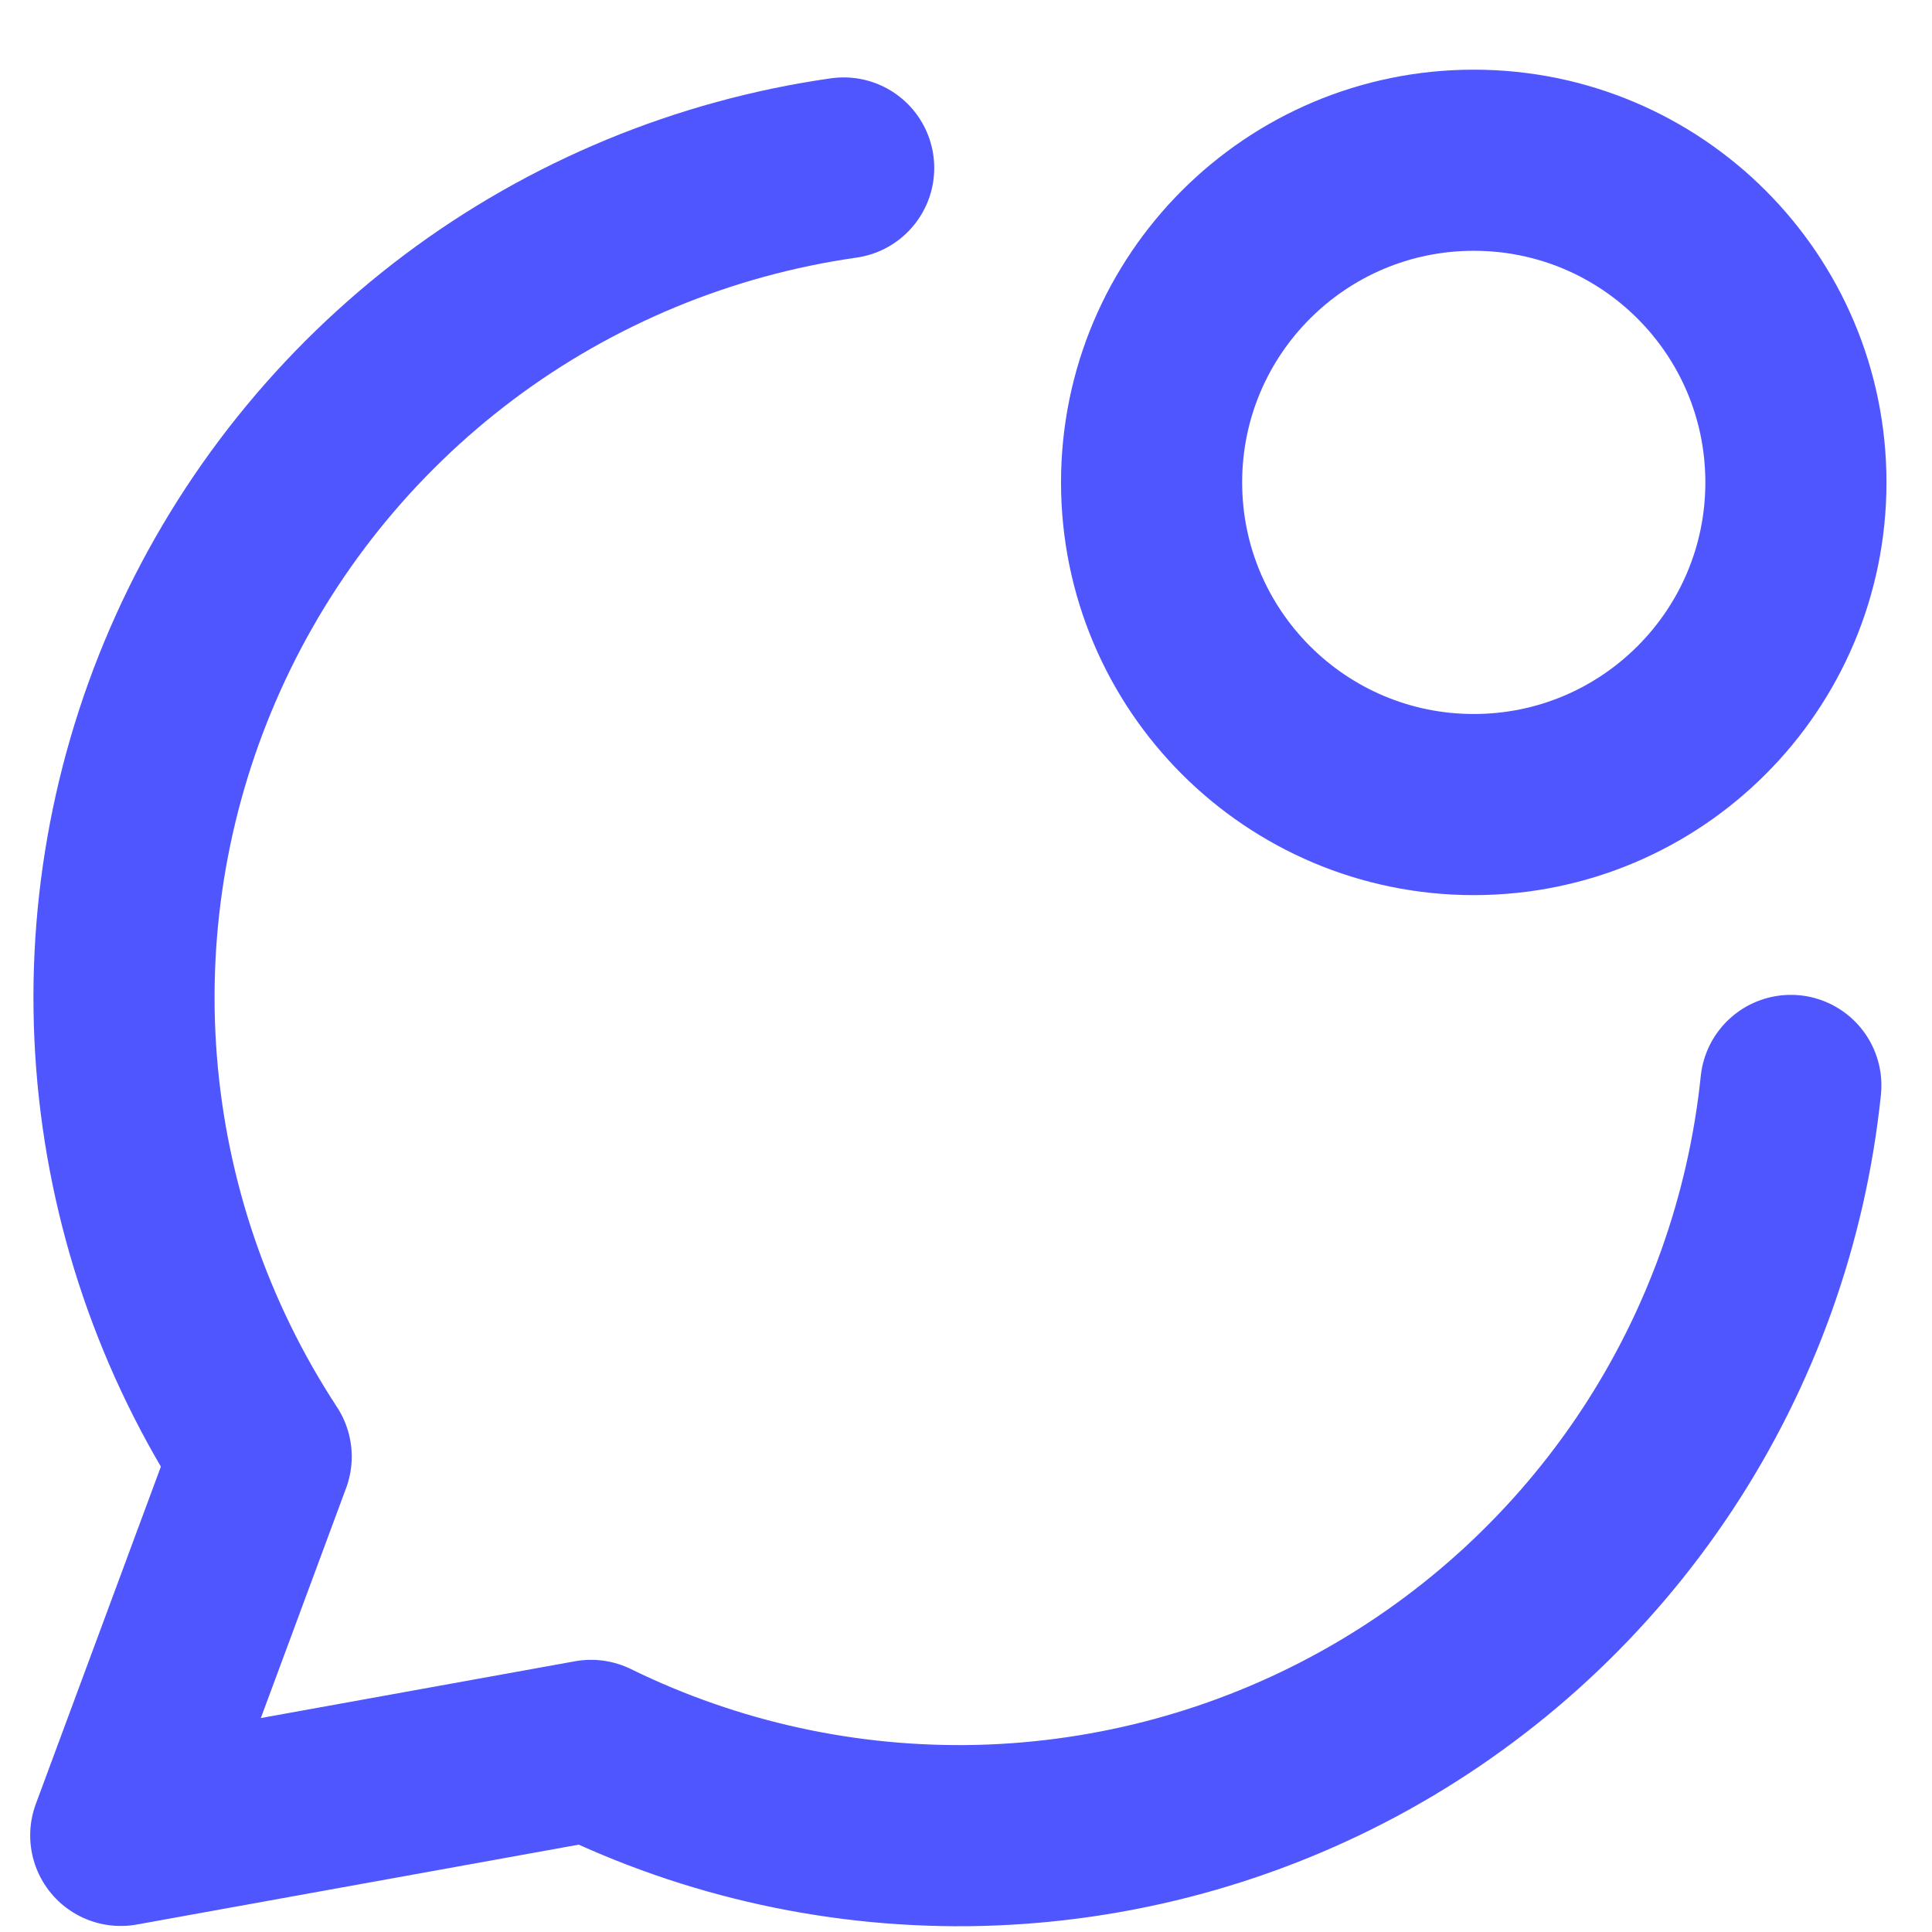
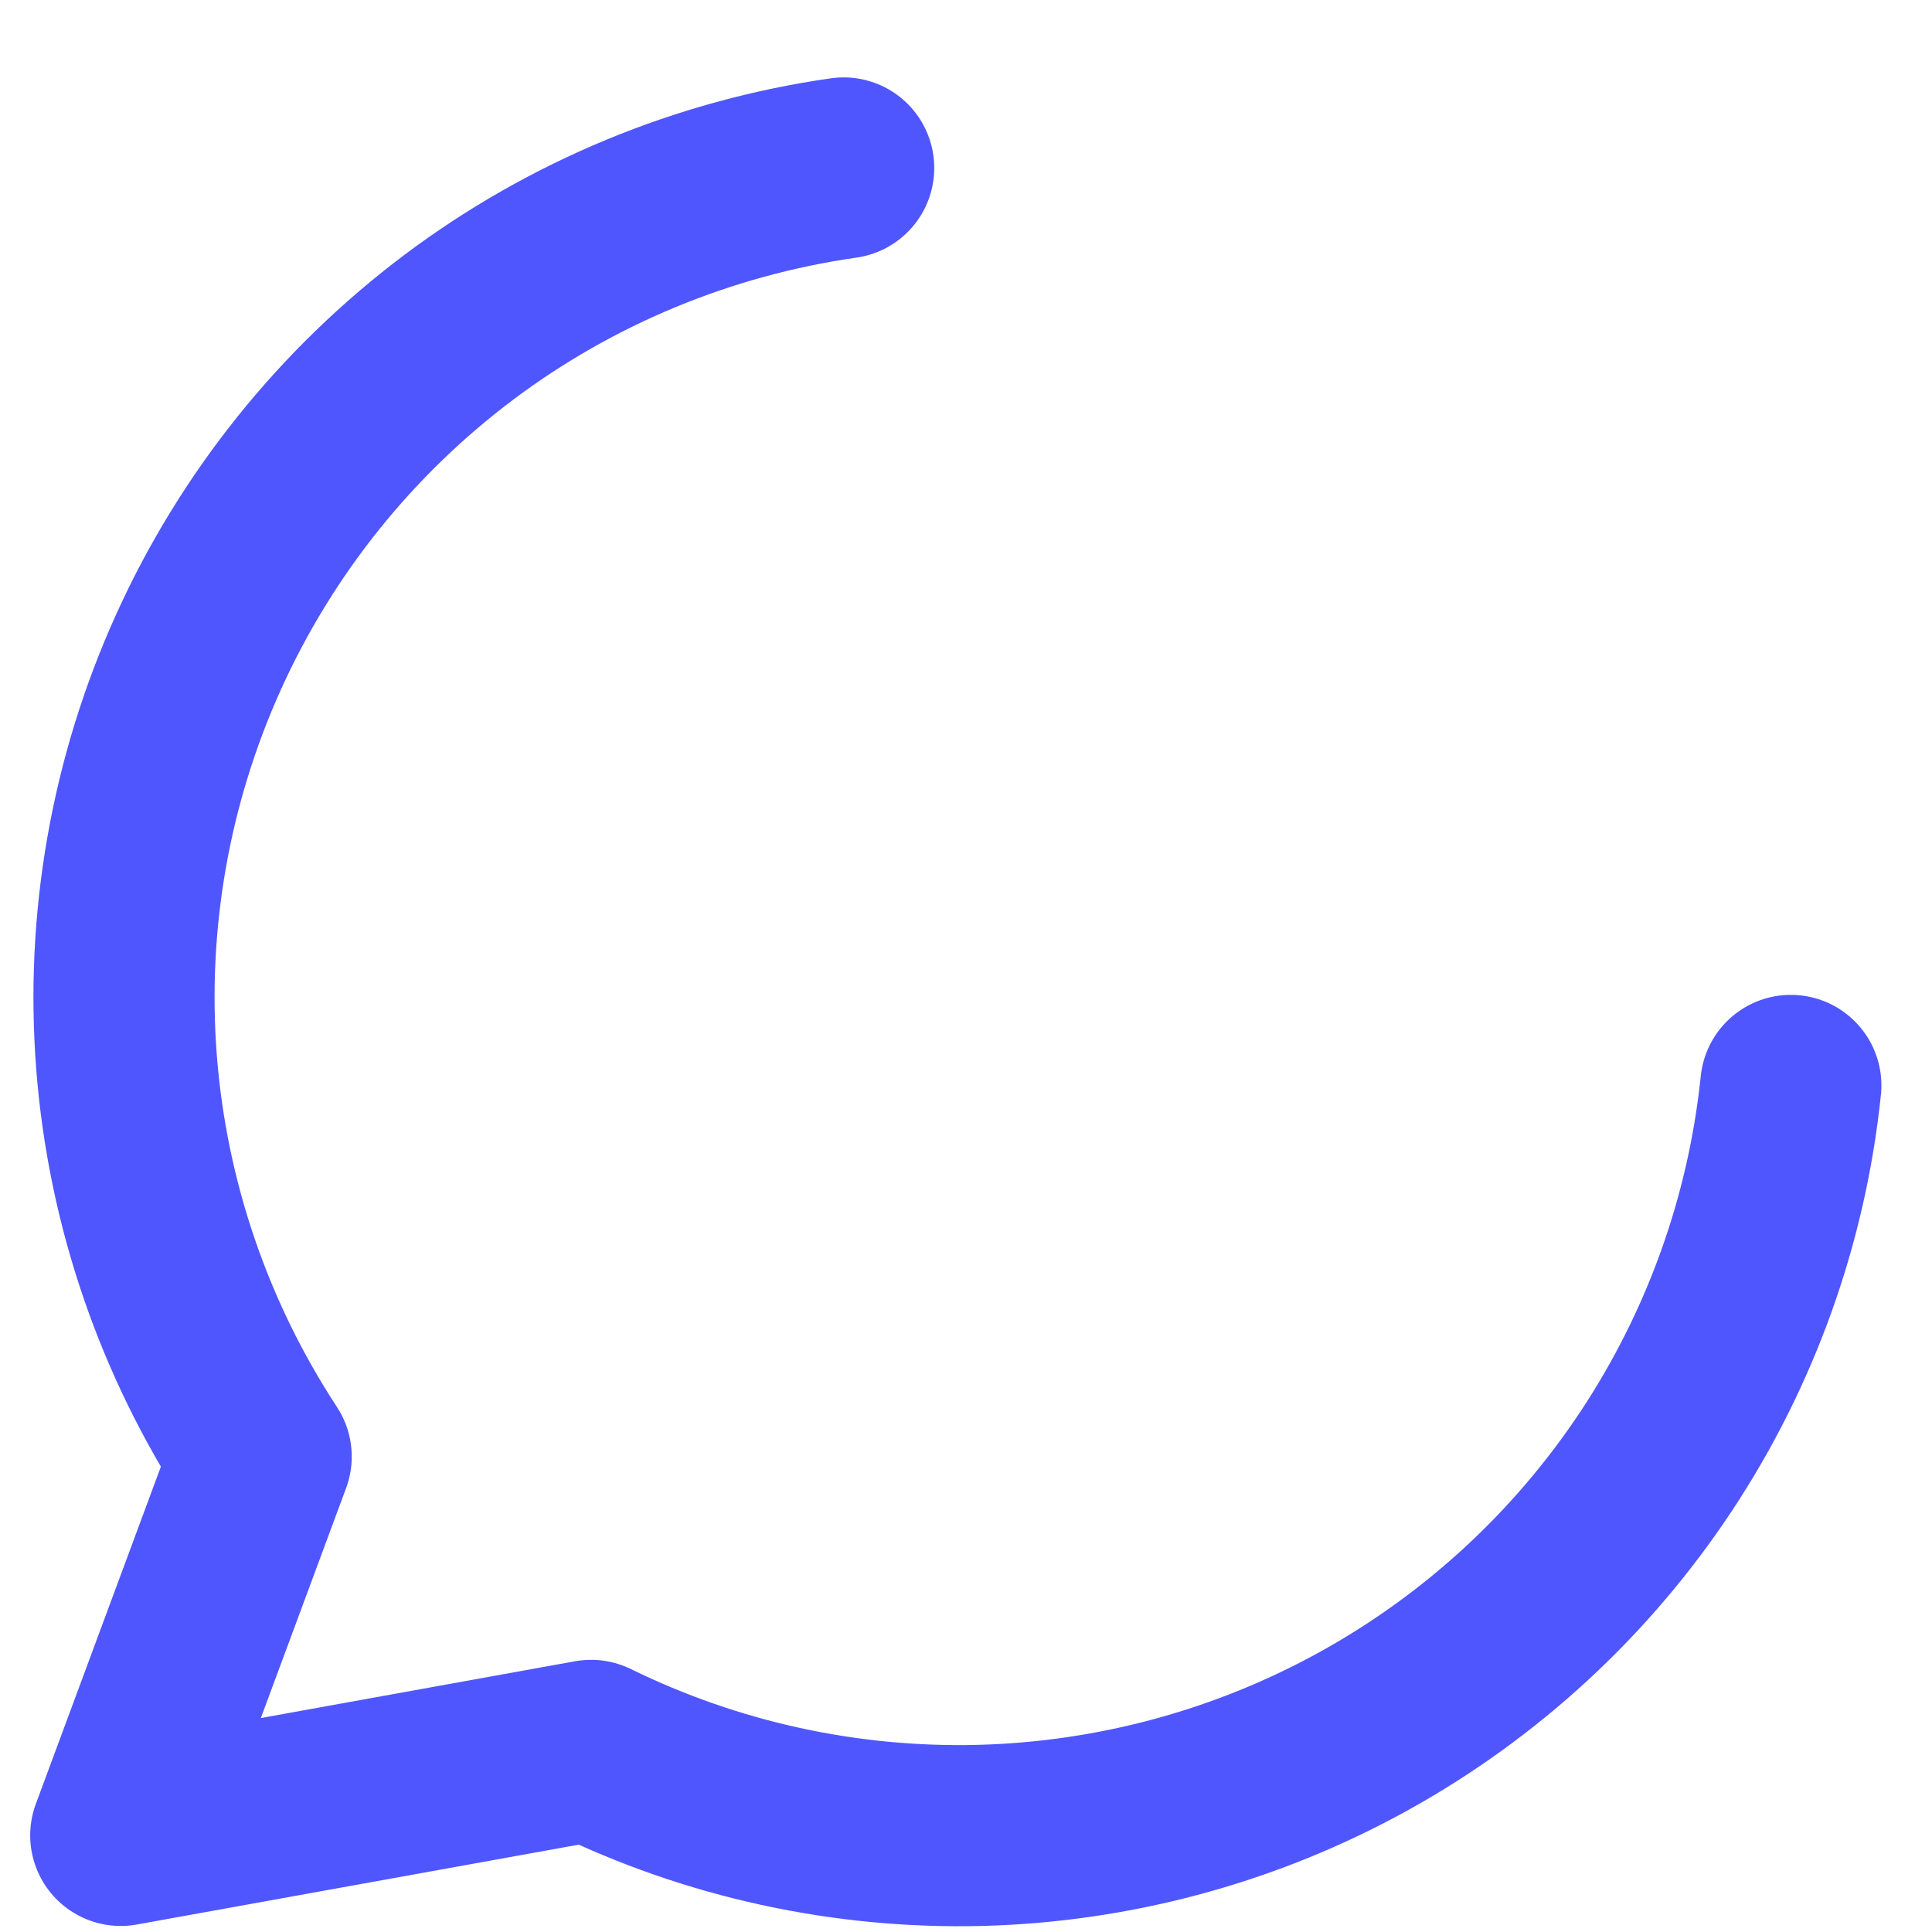
<svg xmlns="http://www.w3.org/2000/svg" width="16" height="16" viewBox="0 0 16 16" fill="none">
  <path d="M6.987 1.391C5.831 1.556 4.734 2.009 3.8 2.71C2.866 3.412 2.124 4.337 1.643 5.402C1.162 6.466 0.957 7.635 1.048 8.799C1.139 9.964 1.523 11.086 2.163 12.063L1 15.2L4.895 14.496C5.897 14.987 7.002 15.228 8.117 15.2C9.232 15.171 10.324 14.874 11.299 14.334C12.275 13.793 13.105 13.025 13.72 12.095C14.335 11.164 14.716 10.099 14.831 8.989" stroke="#5056FD" stroke-width="1.5" stroke-linecap="round" stroke-linejoin="round" />
-   <path d="M12.205 6.663C13.679 6.663 14.873 5.468 14.873 3.995C14.873 2.521 13.679 1.327 12.205 1.327C10.732 1.327 9.537 2.521 9.537 3.995C9.537 5.468 10.732 6.663 12.205 6.663Z" stroke="#5056FD" stroke-width="1.5" stroke-linecap="round" stroke-linejoin="round" />
</svg>